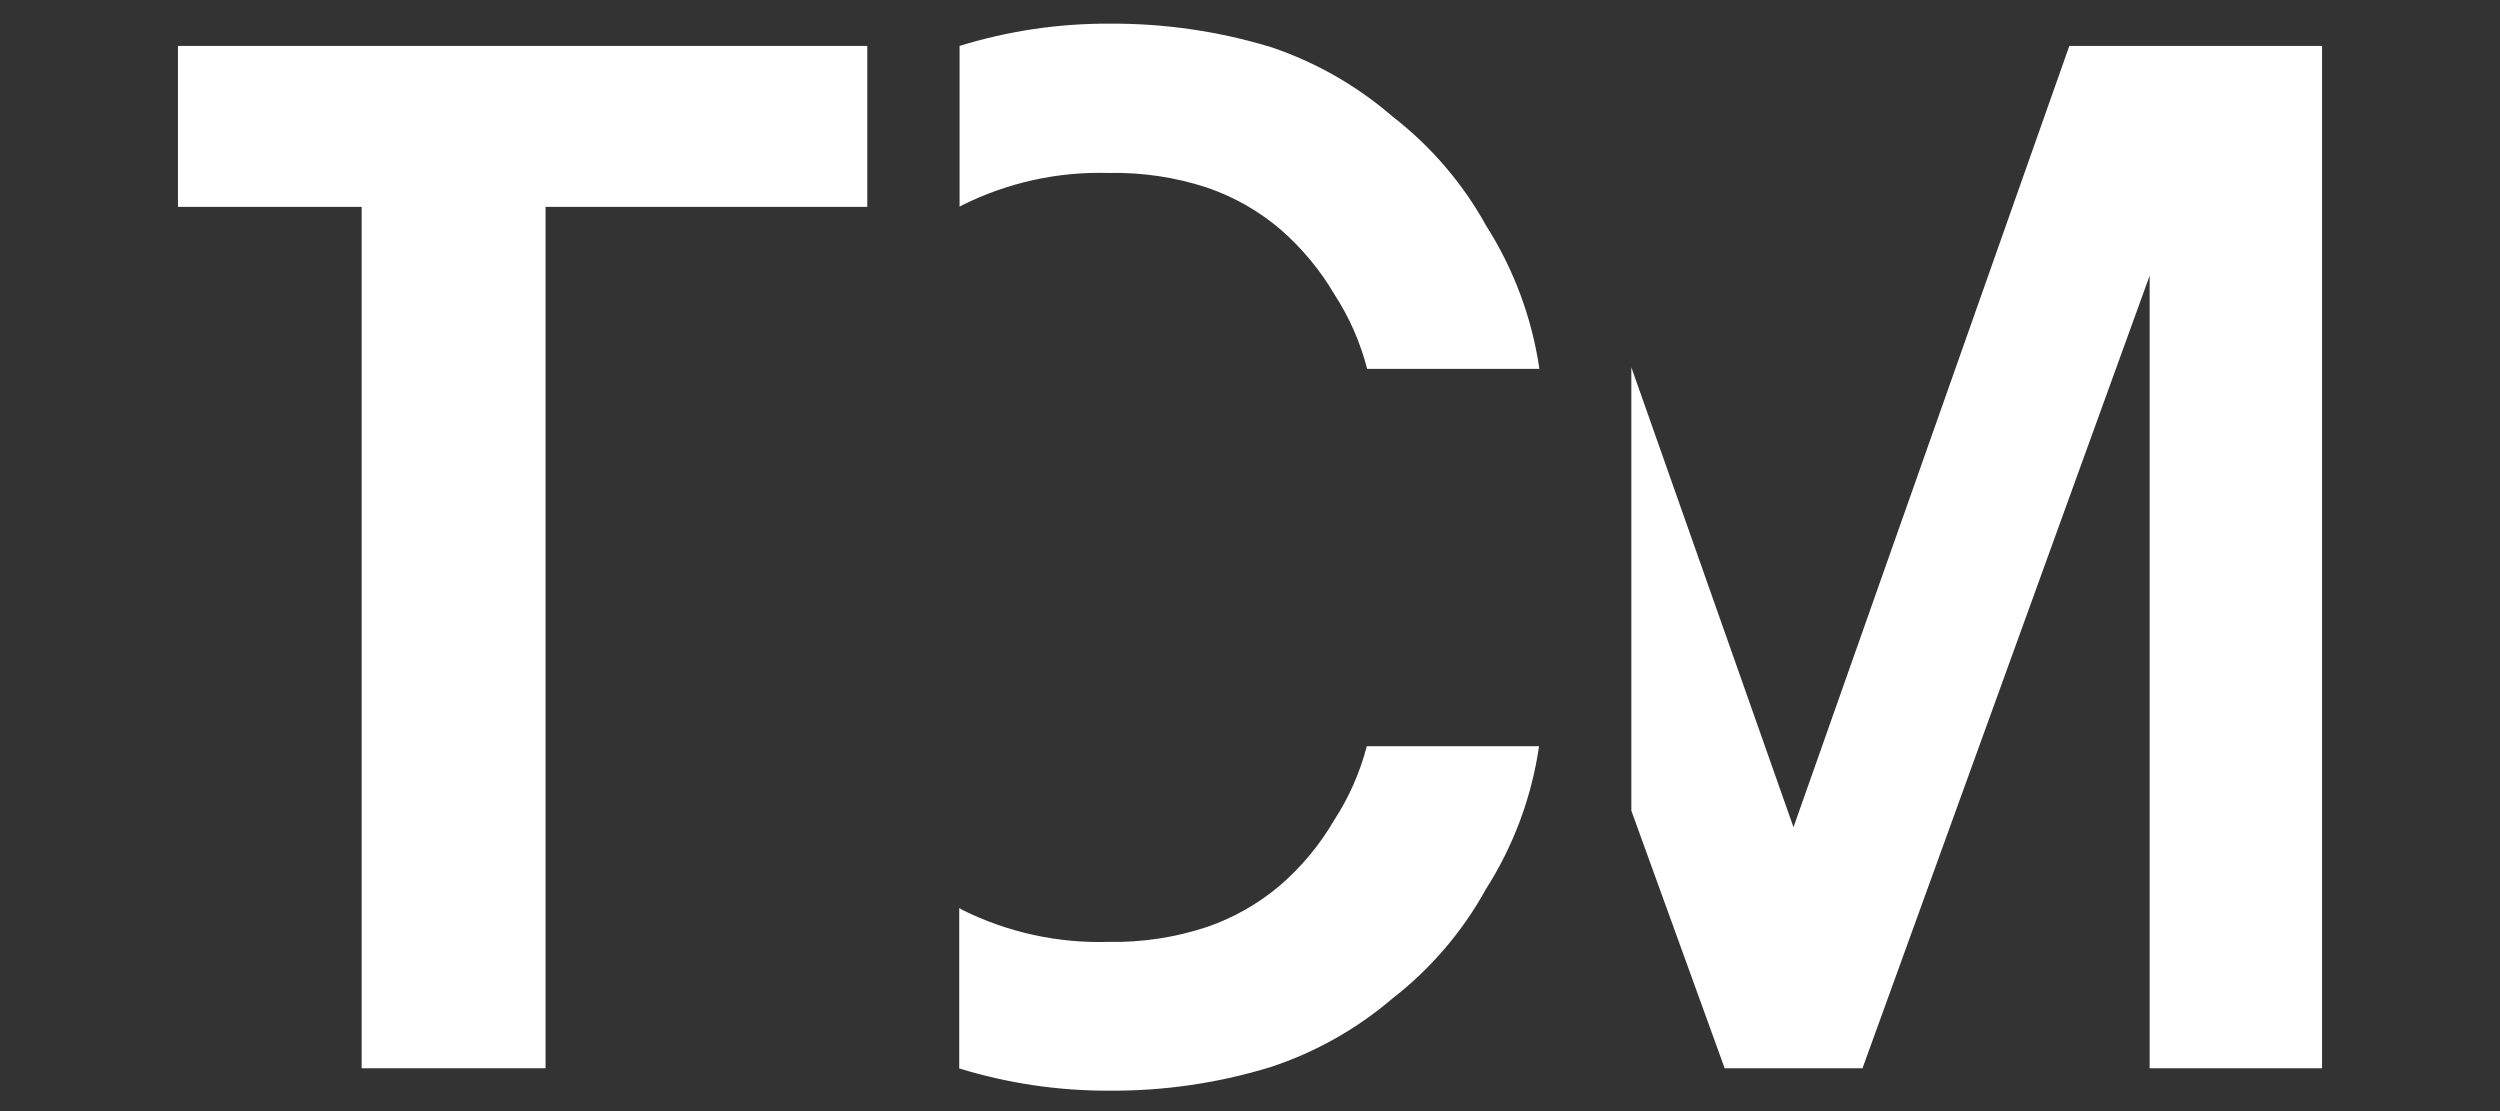
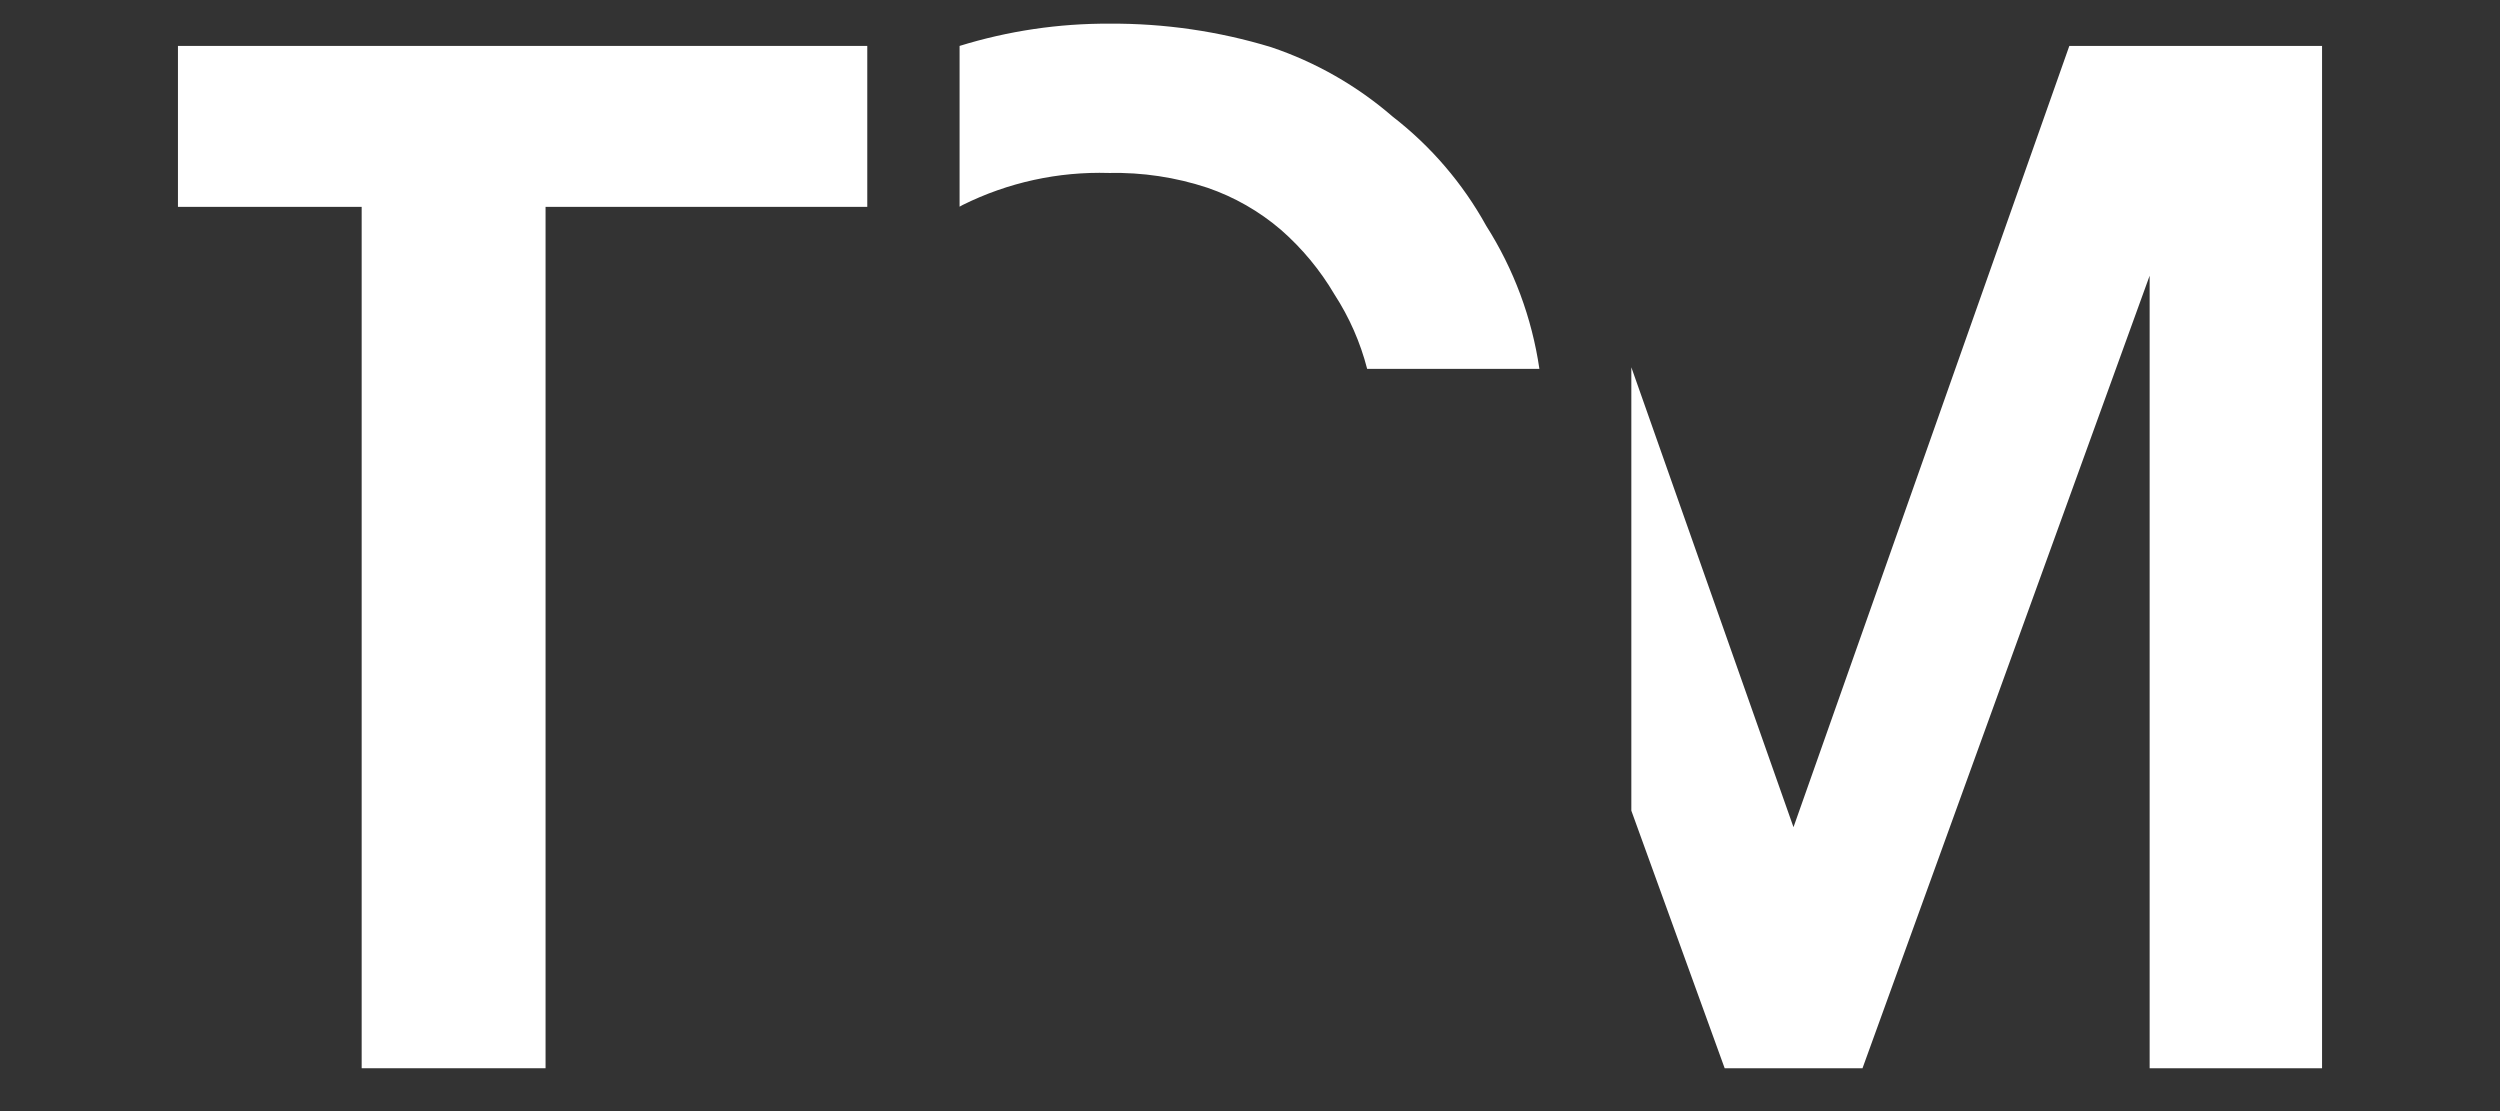
<svg xmlns="http://www.w3.org/2000/svg" width="144" height="64" viewBox="0 0 144 64" fill="none">
  <rect x="0" y="0" width="144" height="64" fill="#333333" stroke="none" />
  <path d="M10.25 11.915H20.832V61.531H31.424V11.915H49.955V2.645H10.25V11.915Z" fill="white" />
  <path d="M103.305 47.645L93.965 21.155V46.694L99.341 61.531H103.305H107.28L123.819 15.88V61.531H133.75V2.645H119.193L103.305 47.645Z" fill="white" />
  <path d="M76.866 16.961C76.044 15.562 75.003 14.305 73.782 13.237C72.536 12.169 71.099 11.347 69.548 10.814C67.718 10.209 65.798 9.921 63.871 9.963C60.956 9.875 58.064 10.508 55.452 11.805L55.272 11.905V2.645C58.069 1.78 60.983 1.348 63.911 1.363C67.062 1.343 70.198 1.798 73.212 2.715C75.786 3.58 78.167 4.941 80.22 6.719C82.425 8.426 84.258 10.566 85.606 13.006C87.196 15.506 88.24 18.314 88.669 21.246H78.748C78.357 19.725 77.721 18.278 76.866 16.961Z" fill="white" />
-   <path d="M76.846 47.245C76.03 48.647 74.988 49.905 73.763 50.969C72.516 52.036 71.079 52.858 69.528 53.392C67.699 54 65.779 54.291 63.852 54.253C60.936 54.341 58.044 53.708 55.432 52.411L55.252 52.301V61.541C58.051 62.402 60.964 62.834 63.892 62.823C67.043 62.845 70.18 62.386 73.192 61.461C75.762 60.614 78.143 59.274 80.2 57.517C82.406 55.806 84.238 53.663 85.586 51.219C87.18 48.721 88.225 45.913 88.65 42.98H78.728C78.335 44.494 77.7 45.934 76.846 47.245V47.245Z" fill="white" />
</svg>